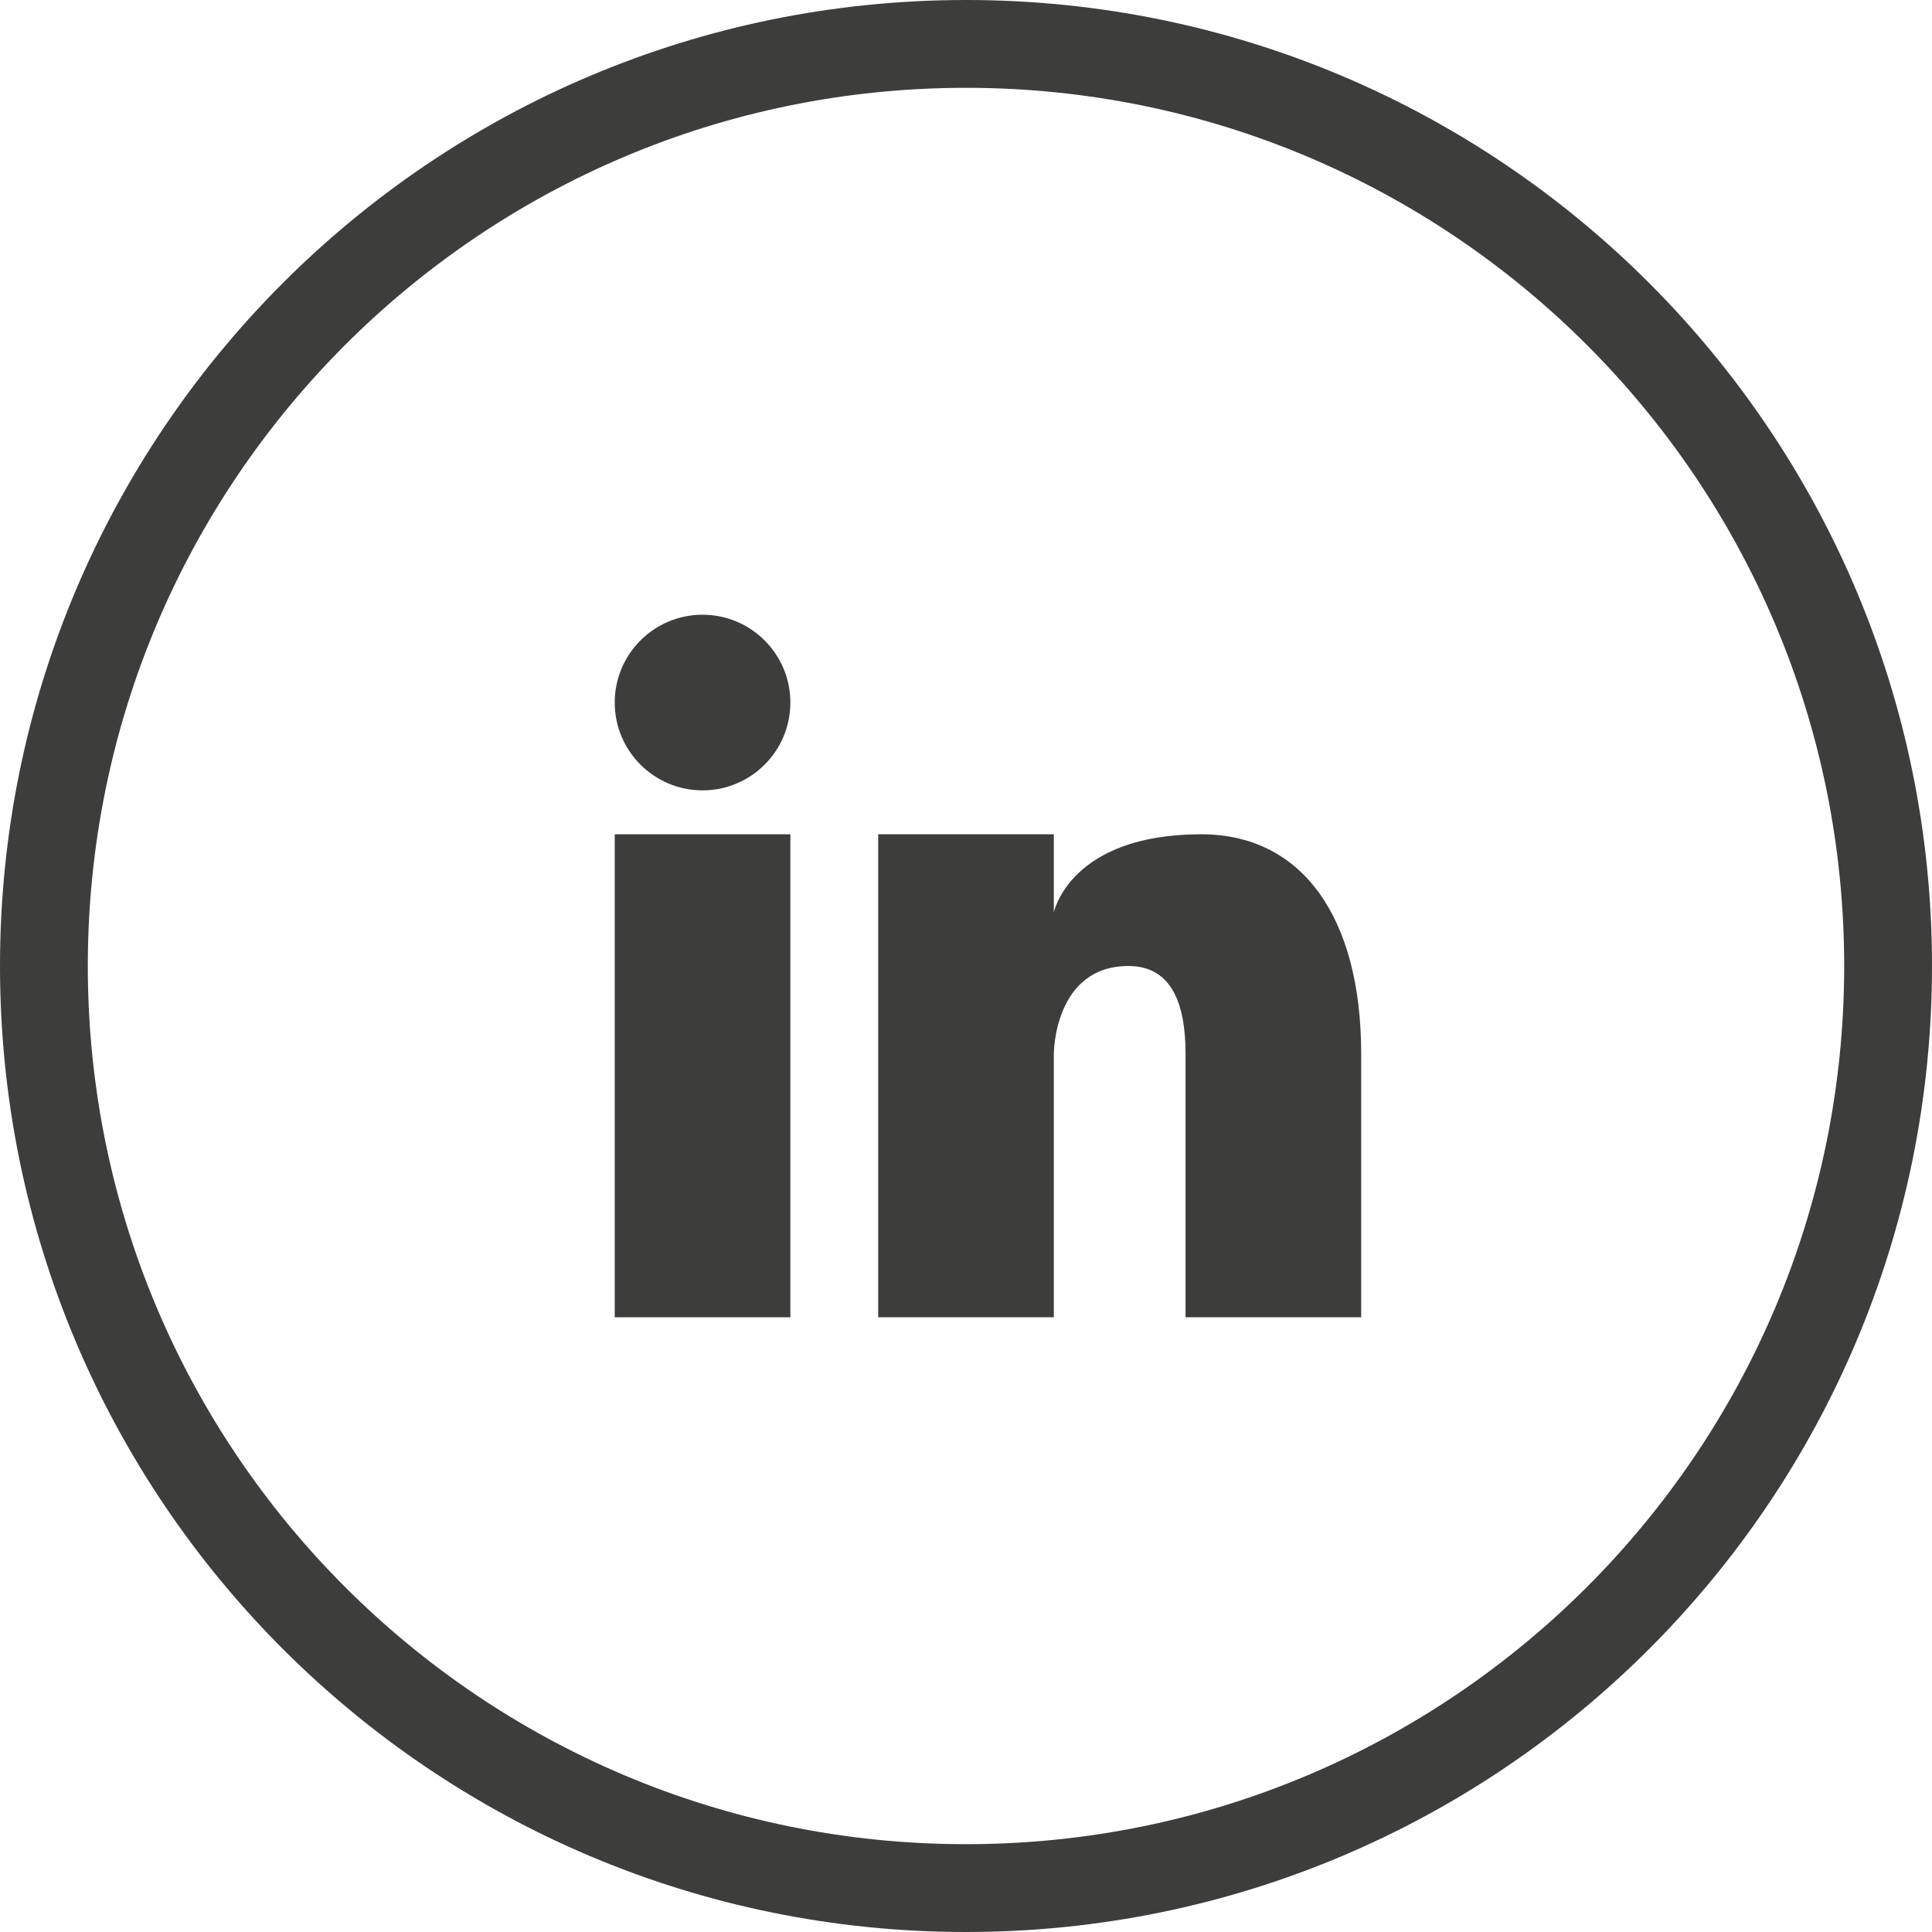
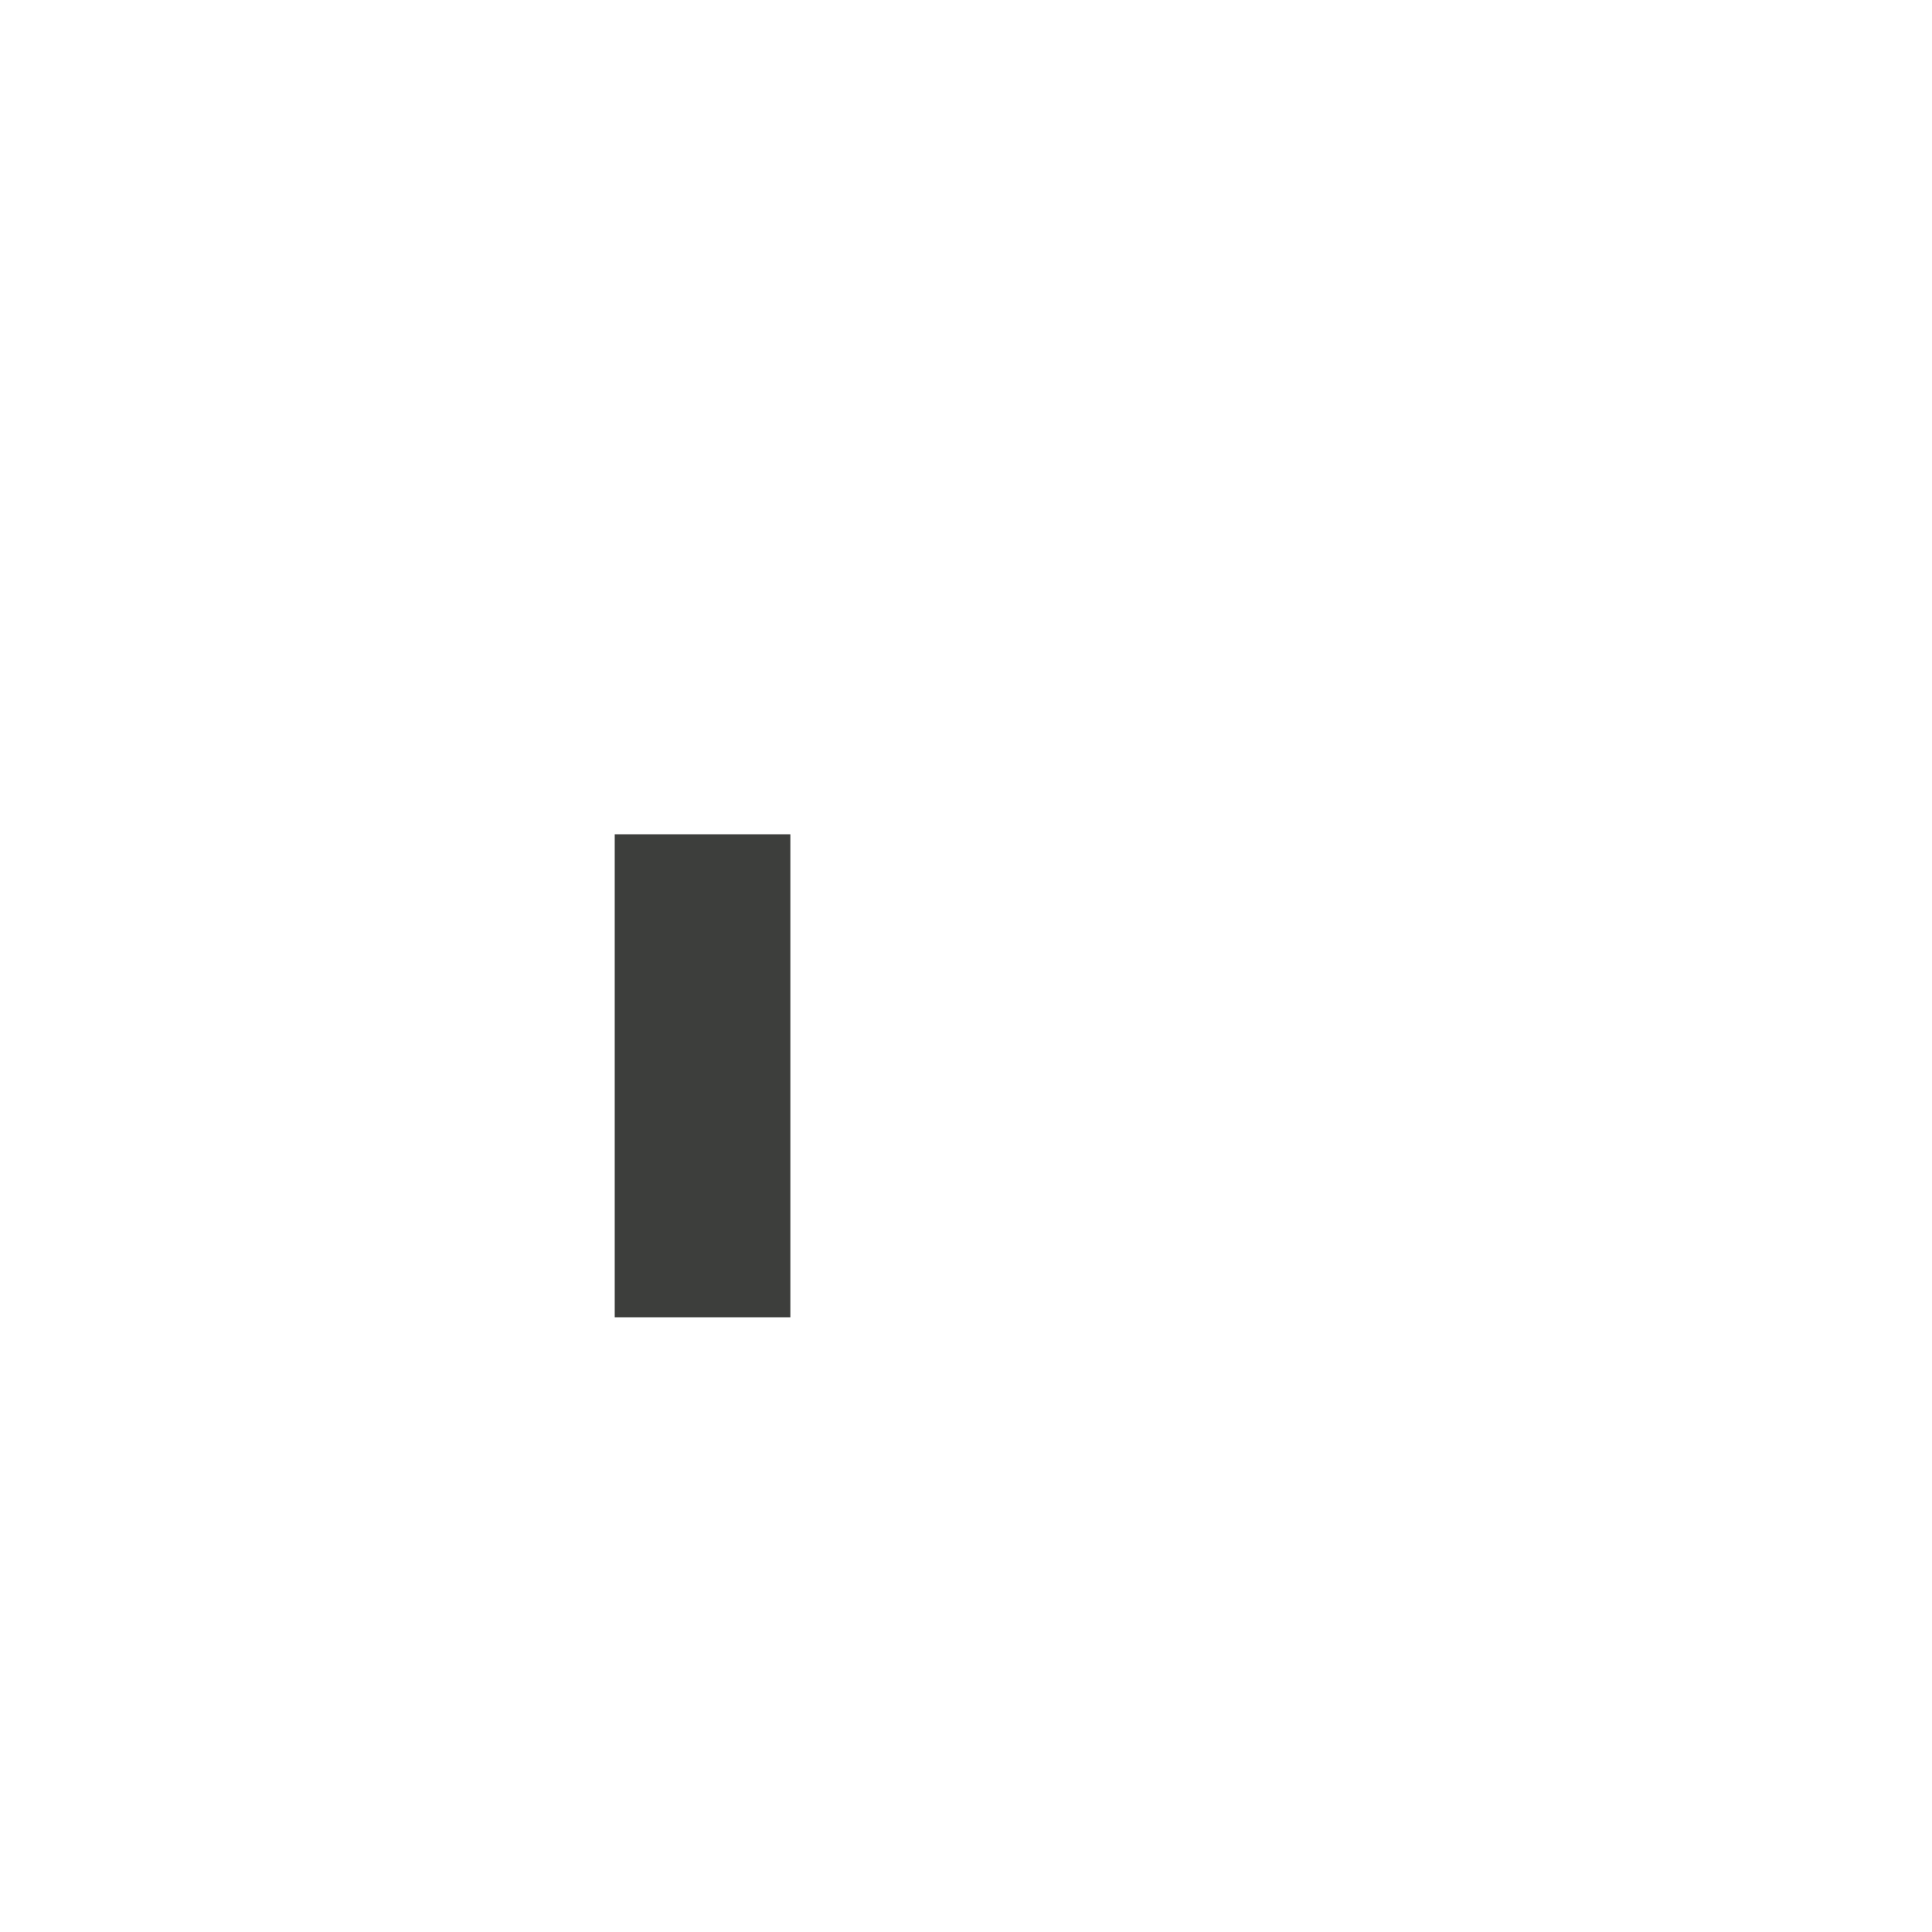
<svg xmlns="http://www.w3.org/2000/svg" version="1.1" width="512" height="512" x="0" y="0" viewBox="0 0 512 512" style="enable-background:new 0 0 512 512" xml:space="preserve" class="">
  <g>
-     <circle cx="186.182" cy="186.182" r="23.273" fill="#3d3e3c" data-original="#000000" class="" opacity="1" />
    <path d="M162.909 221.091h46.545v128h-46.545z" fill="#3d3e3c" data-original="#000000" class="" opacity="1" />
-     <path d="M256 0C114.615 0 0 114.615 0 256s114.615 256 256 256 256-114.615 256-256S397.385 0 256 0zm0 488.727C127.468 488.727 23.273 384.532 23.273 256S127.468 23.273 256 23.273 488.727 127.468 488.727 256 384.532 488.727 256 488.727z" fill="#3d3e3c" data-original="#000000" class="" opacity="1" />
-     <path d="M318.371 221.091c-34.909 0-39.098 20.713-39.098 20.713v-20.713h-46.545v128h46.545v-69.818s0-23.273 19.782-23.273c11.636 0 15.127 10.356 15.127 23.273v69.818h46.545v-69.818c0-36.422-15.825-58.182-42.356-58.182z" fill="#3d3e3c" data-original="#000000" class="" opacity="1" />
  </g>
</svg>